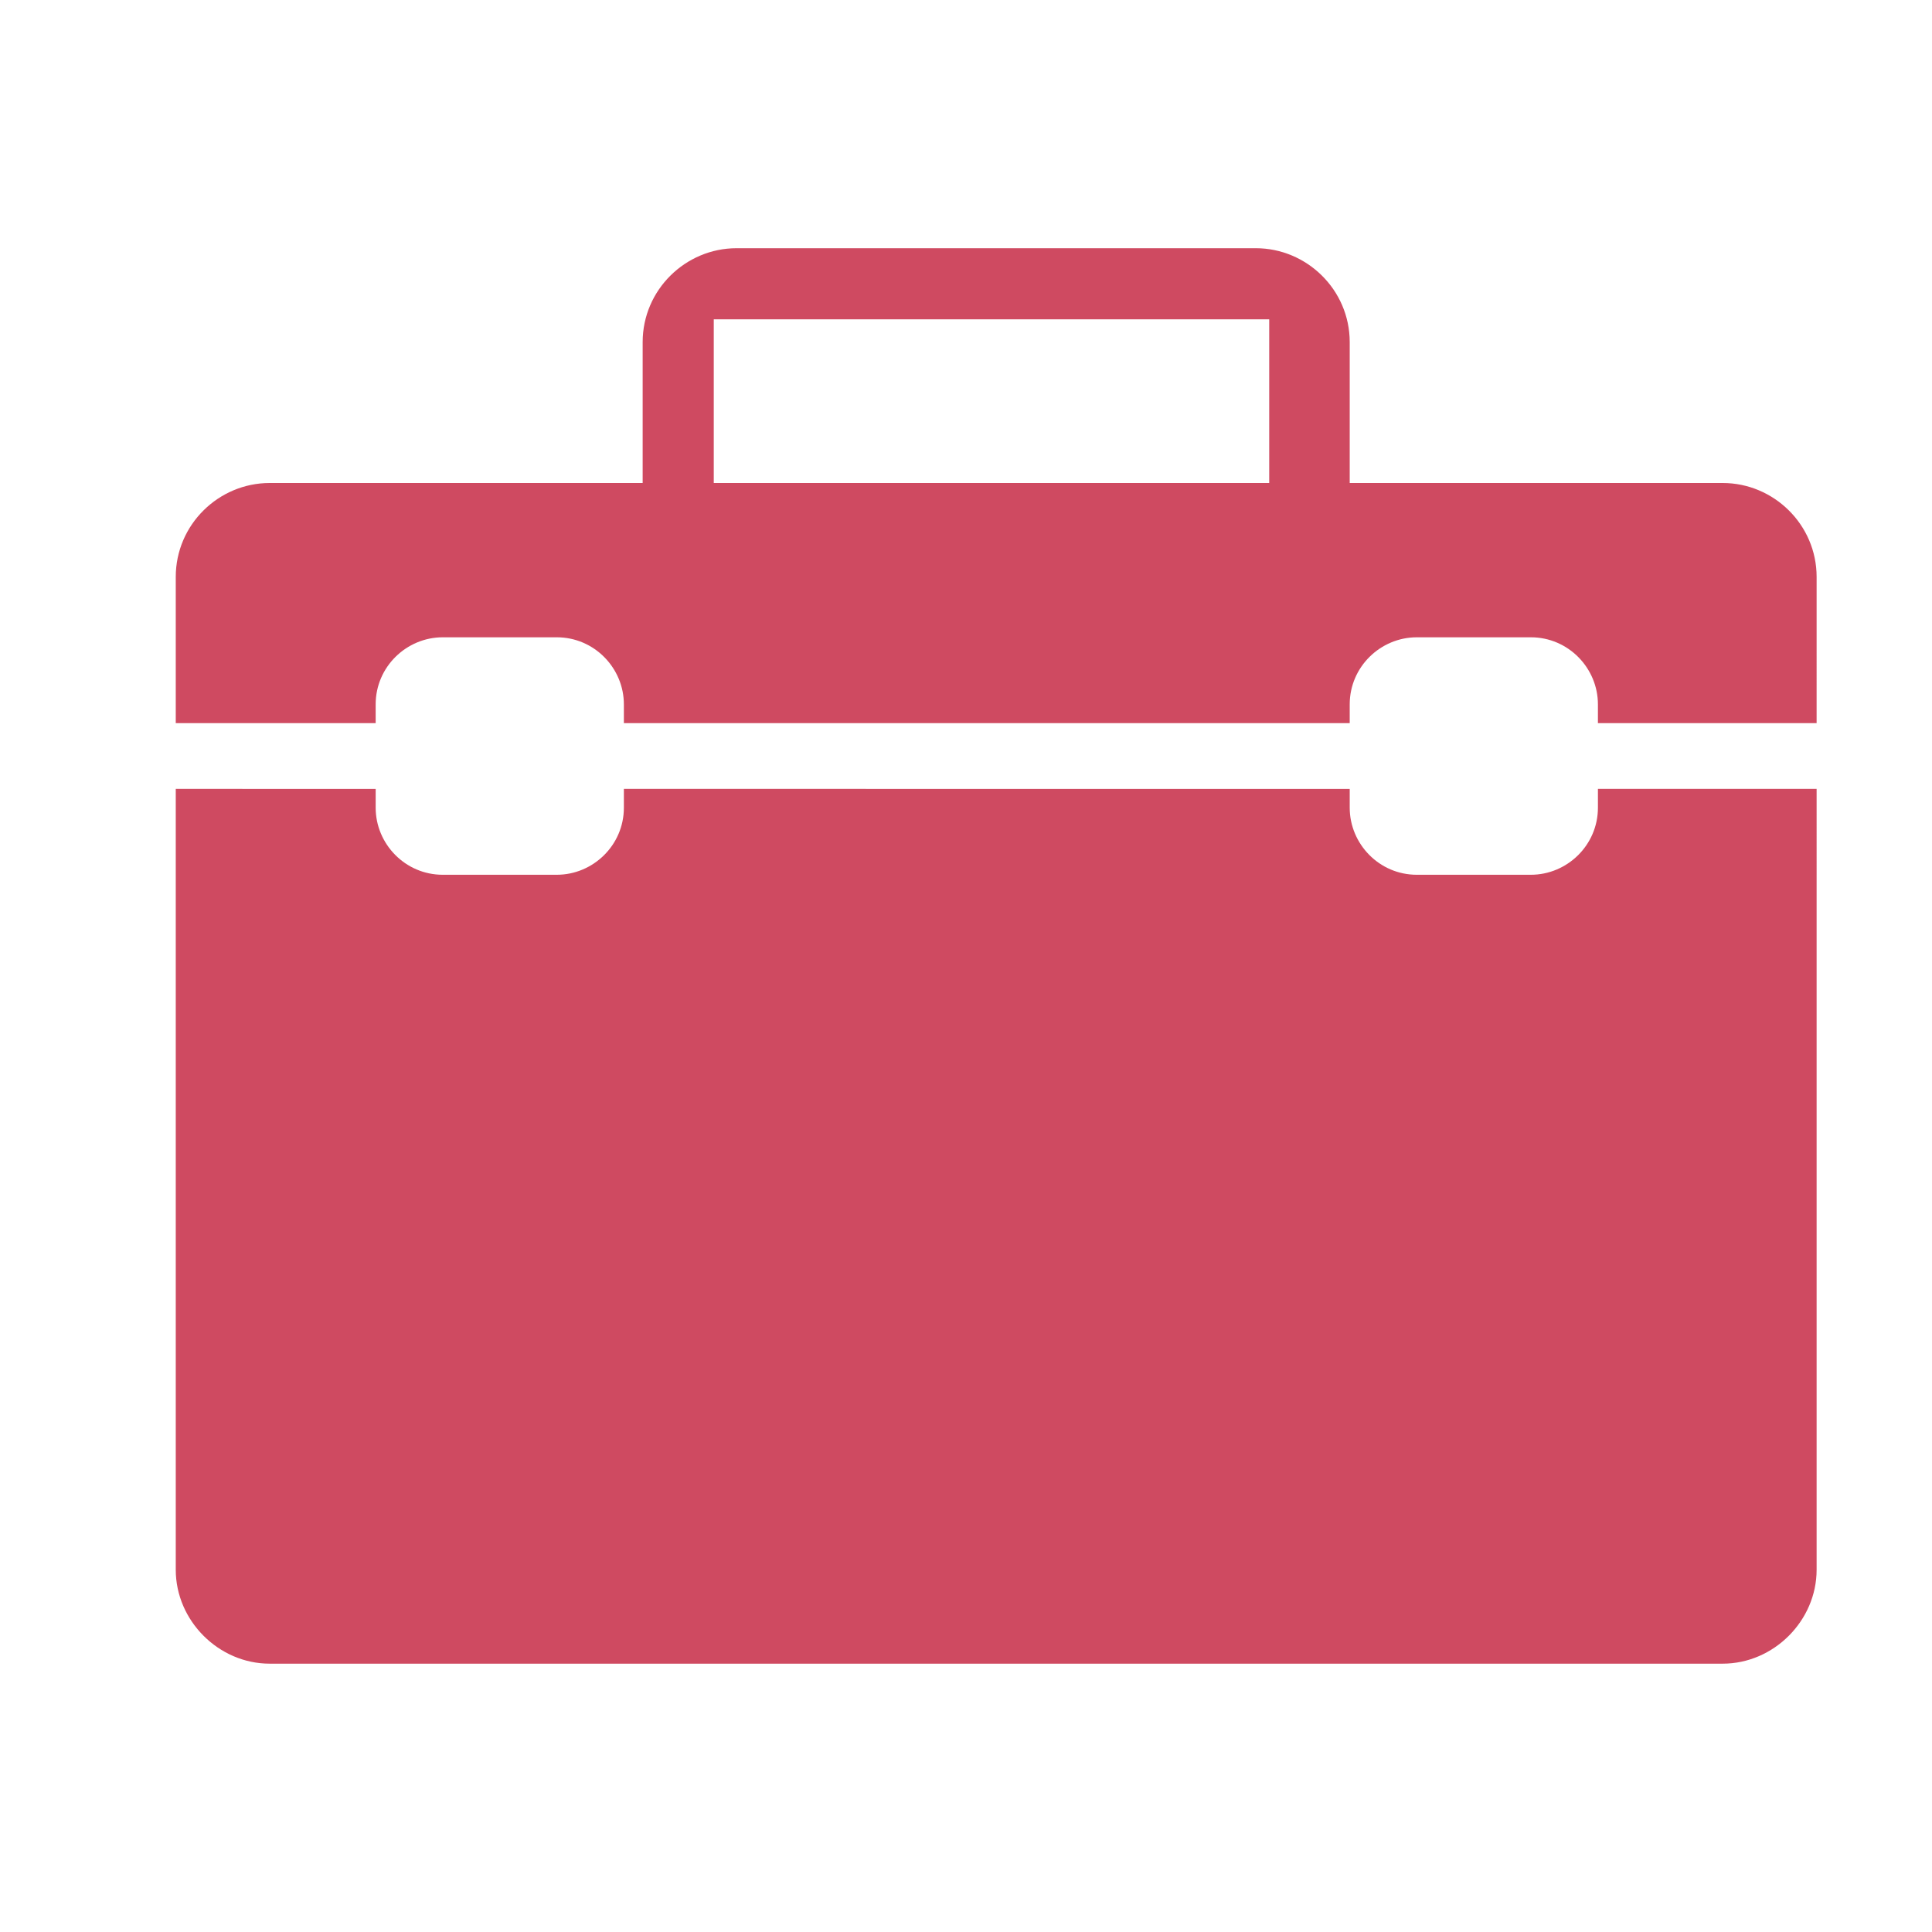
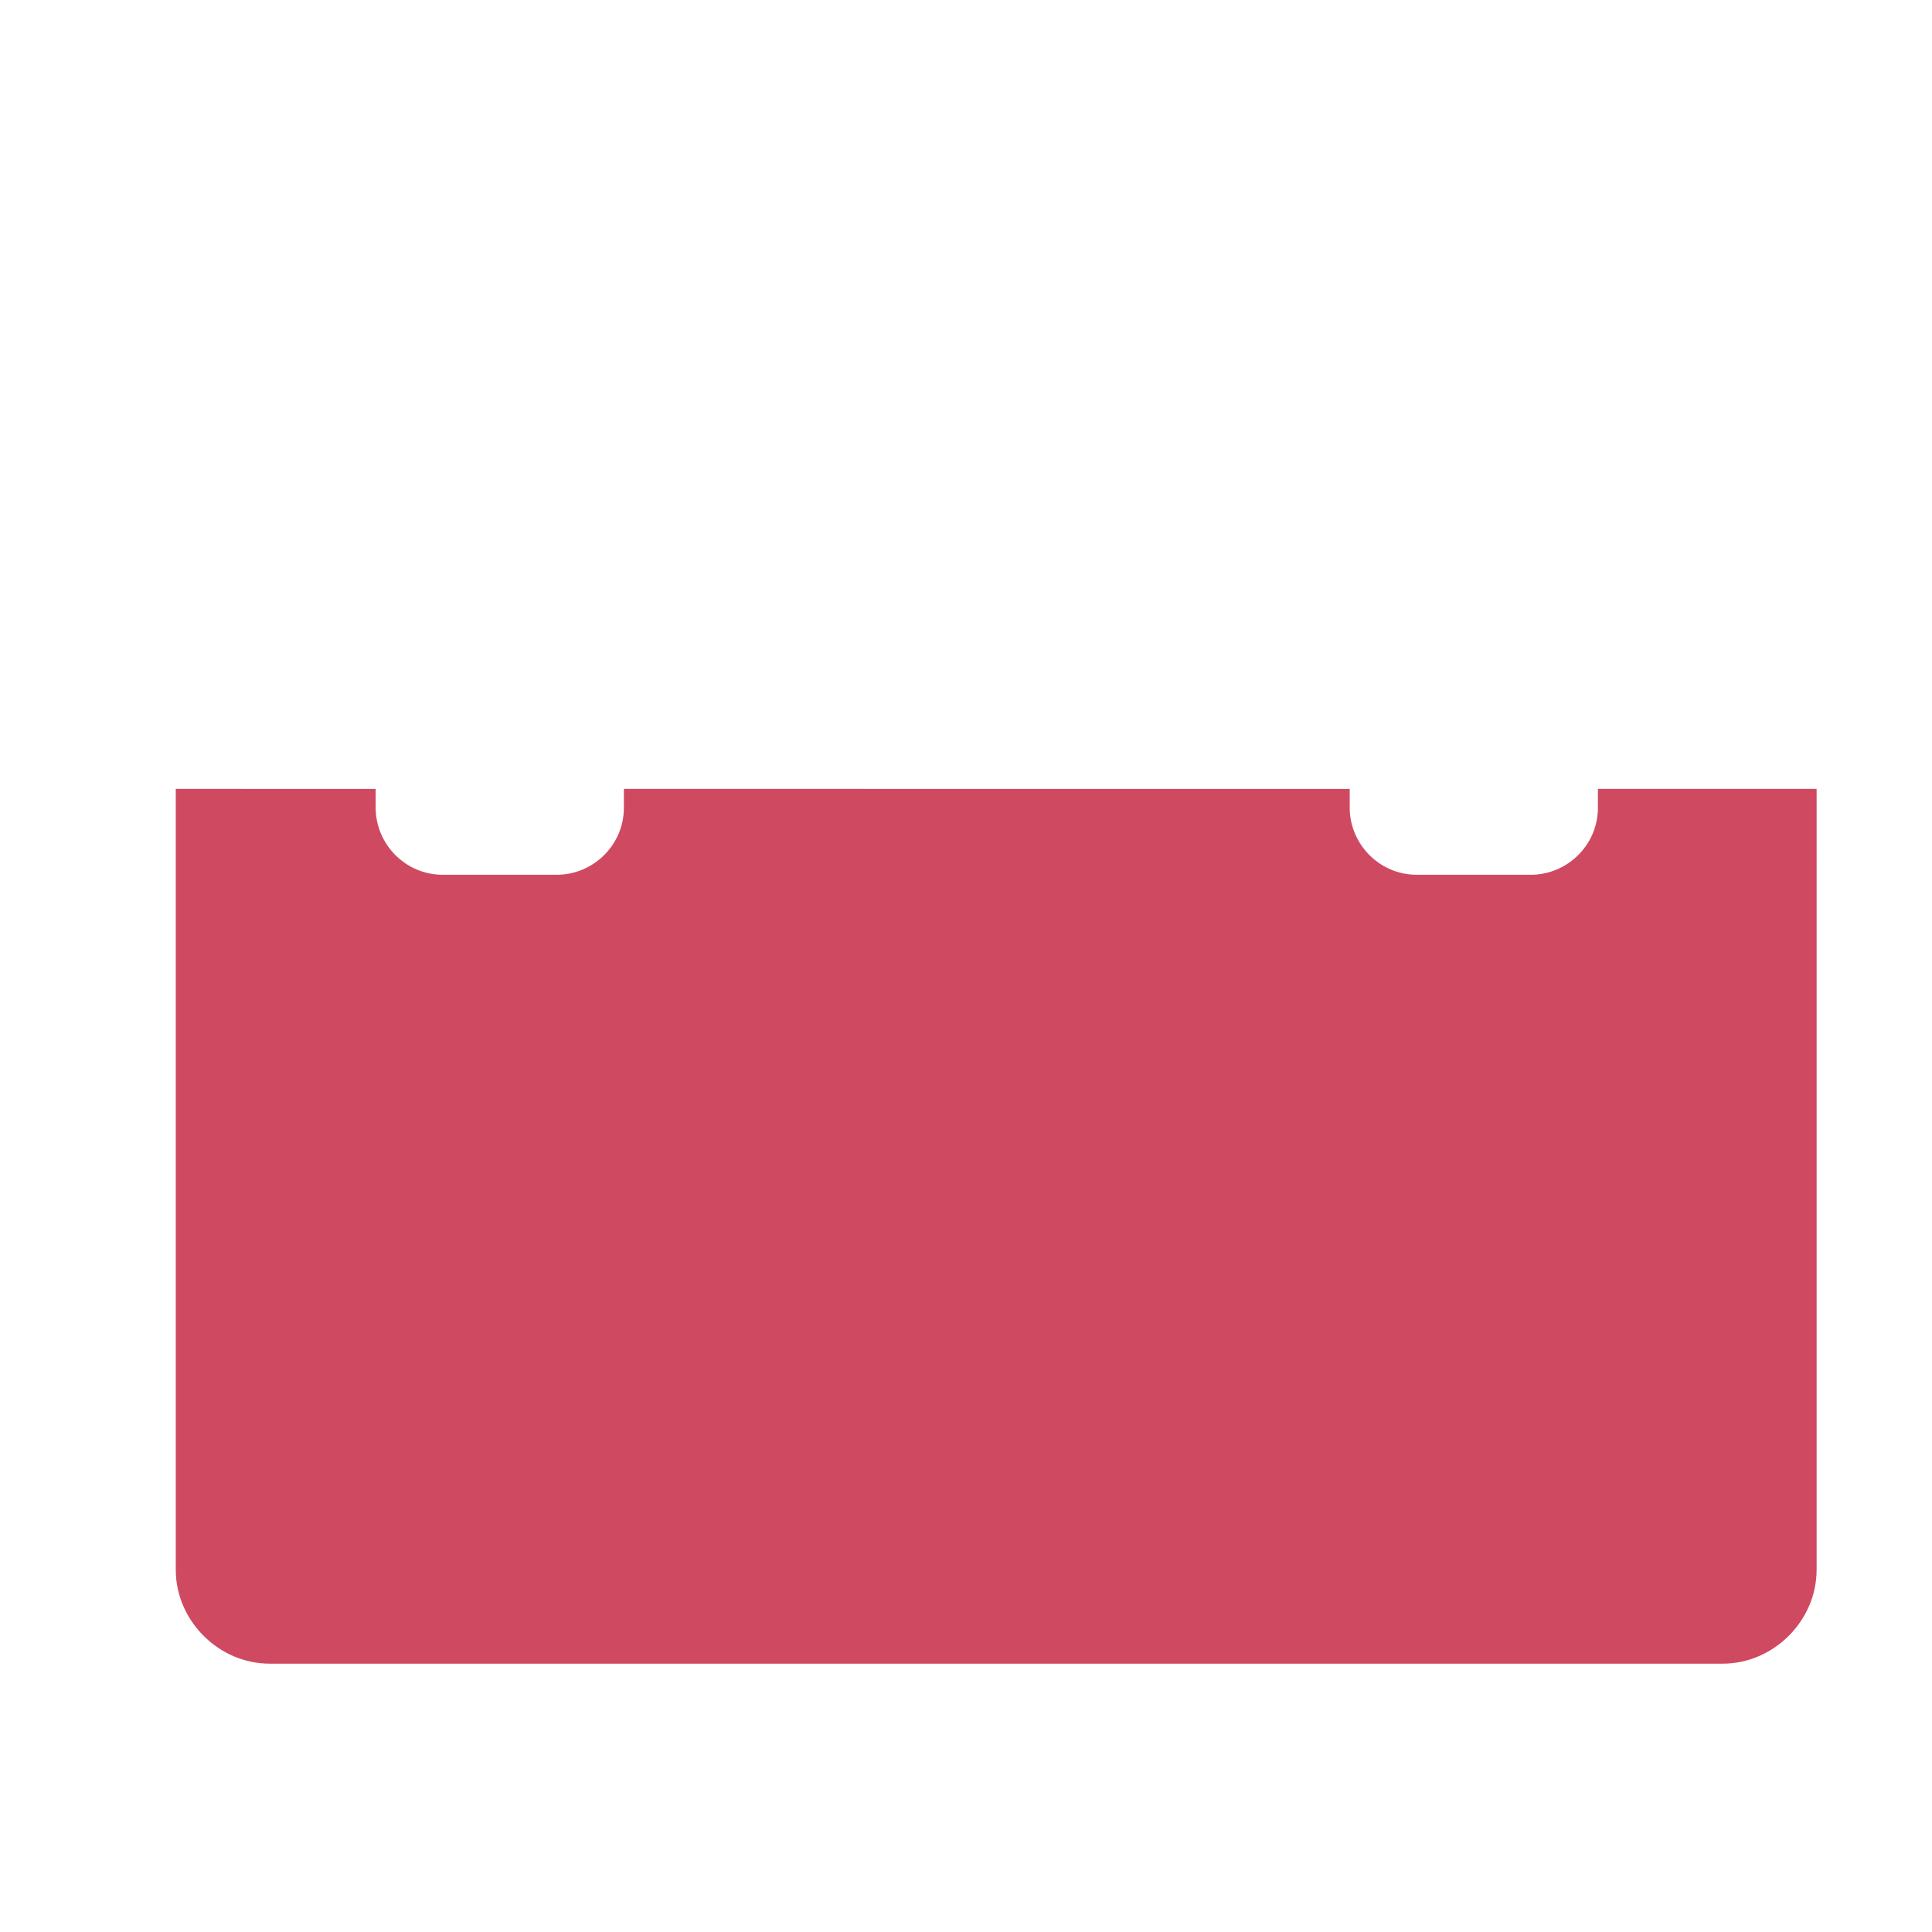
<svg xmlns="http://www.w3.org/2000/svg" version="1.1" id="Layer_1" x="0px" y="0px" width="144px" height="144px" viewBox="0 0 144 144" enable-background="new 0 0 144 144" xml:space="preserve">
  <g>
    <path fill="#CF4A61" d="M119.1,60.2c0,2.8-2.3,5-5,5h-8.5c-2.8,0-5-2.3-5-5v-1.4H46.5v1.4c0,2.8-2.3,5-5,5H33c-2.8,0-5-2.3-5-5   v-1.4H13.1V117c0,3.8,3.2,7,7,7h108.3c3.8,0,7-3.2,7-7V58.8h-16.3V60.2z" />
-     <path fill="#CF4A61" d="M128.4,36h-27.8V25.5c0-3.9-3.2-7-7-7H54.9c-3.8,0-7,3.1-7,7V36H20.1c-3.8,0-7,3.1-7,7v10.9H28v-1.4   c0-2.8,2.3-5,5-5h8.5c2.8,0,5,2.3,5,5v1.4h54.1v-1.4c0-2.8,2.3-5,5-5h8.5c2.8,0,5,2.3,5,5v1.4h16.3V43   C135.4,39.1,132.2,36,128.4,36z M53.2,23.8h41.4V36H53.2V23.8z" />
  </g>
</svg>